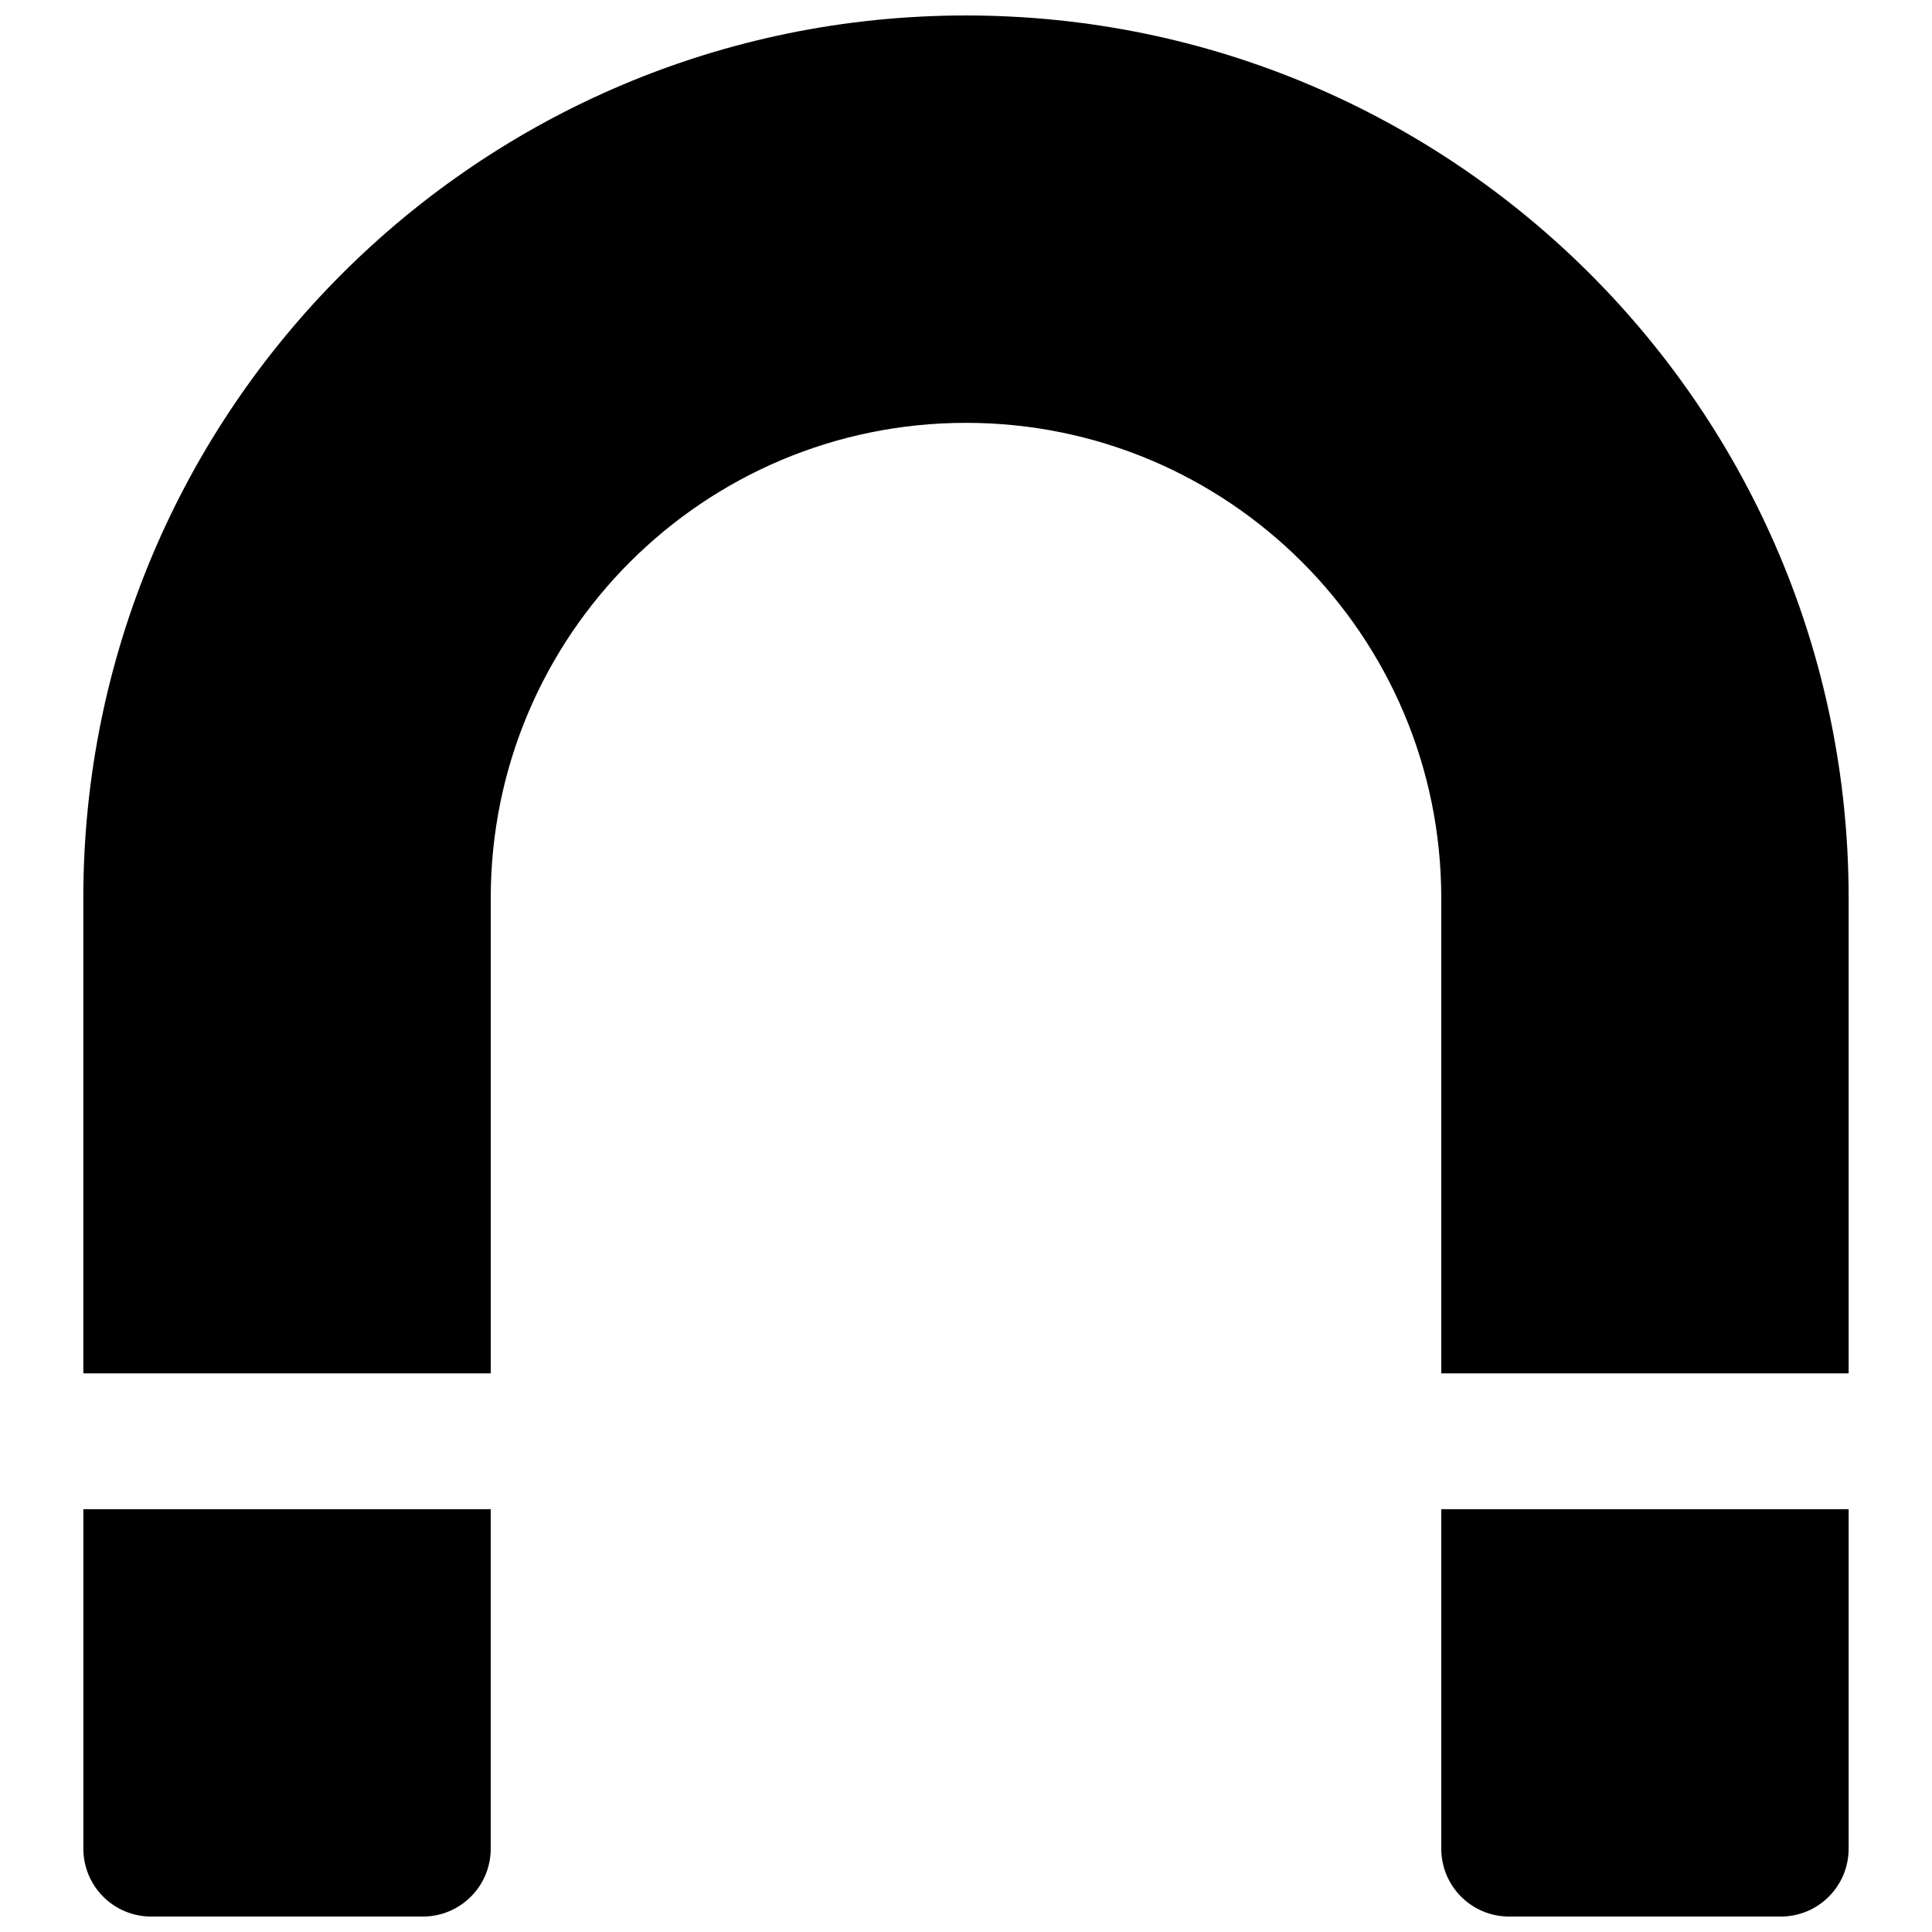
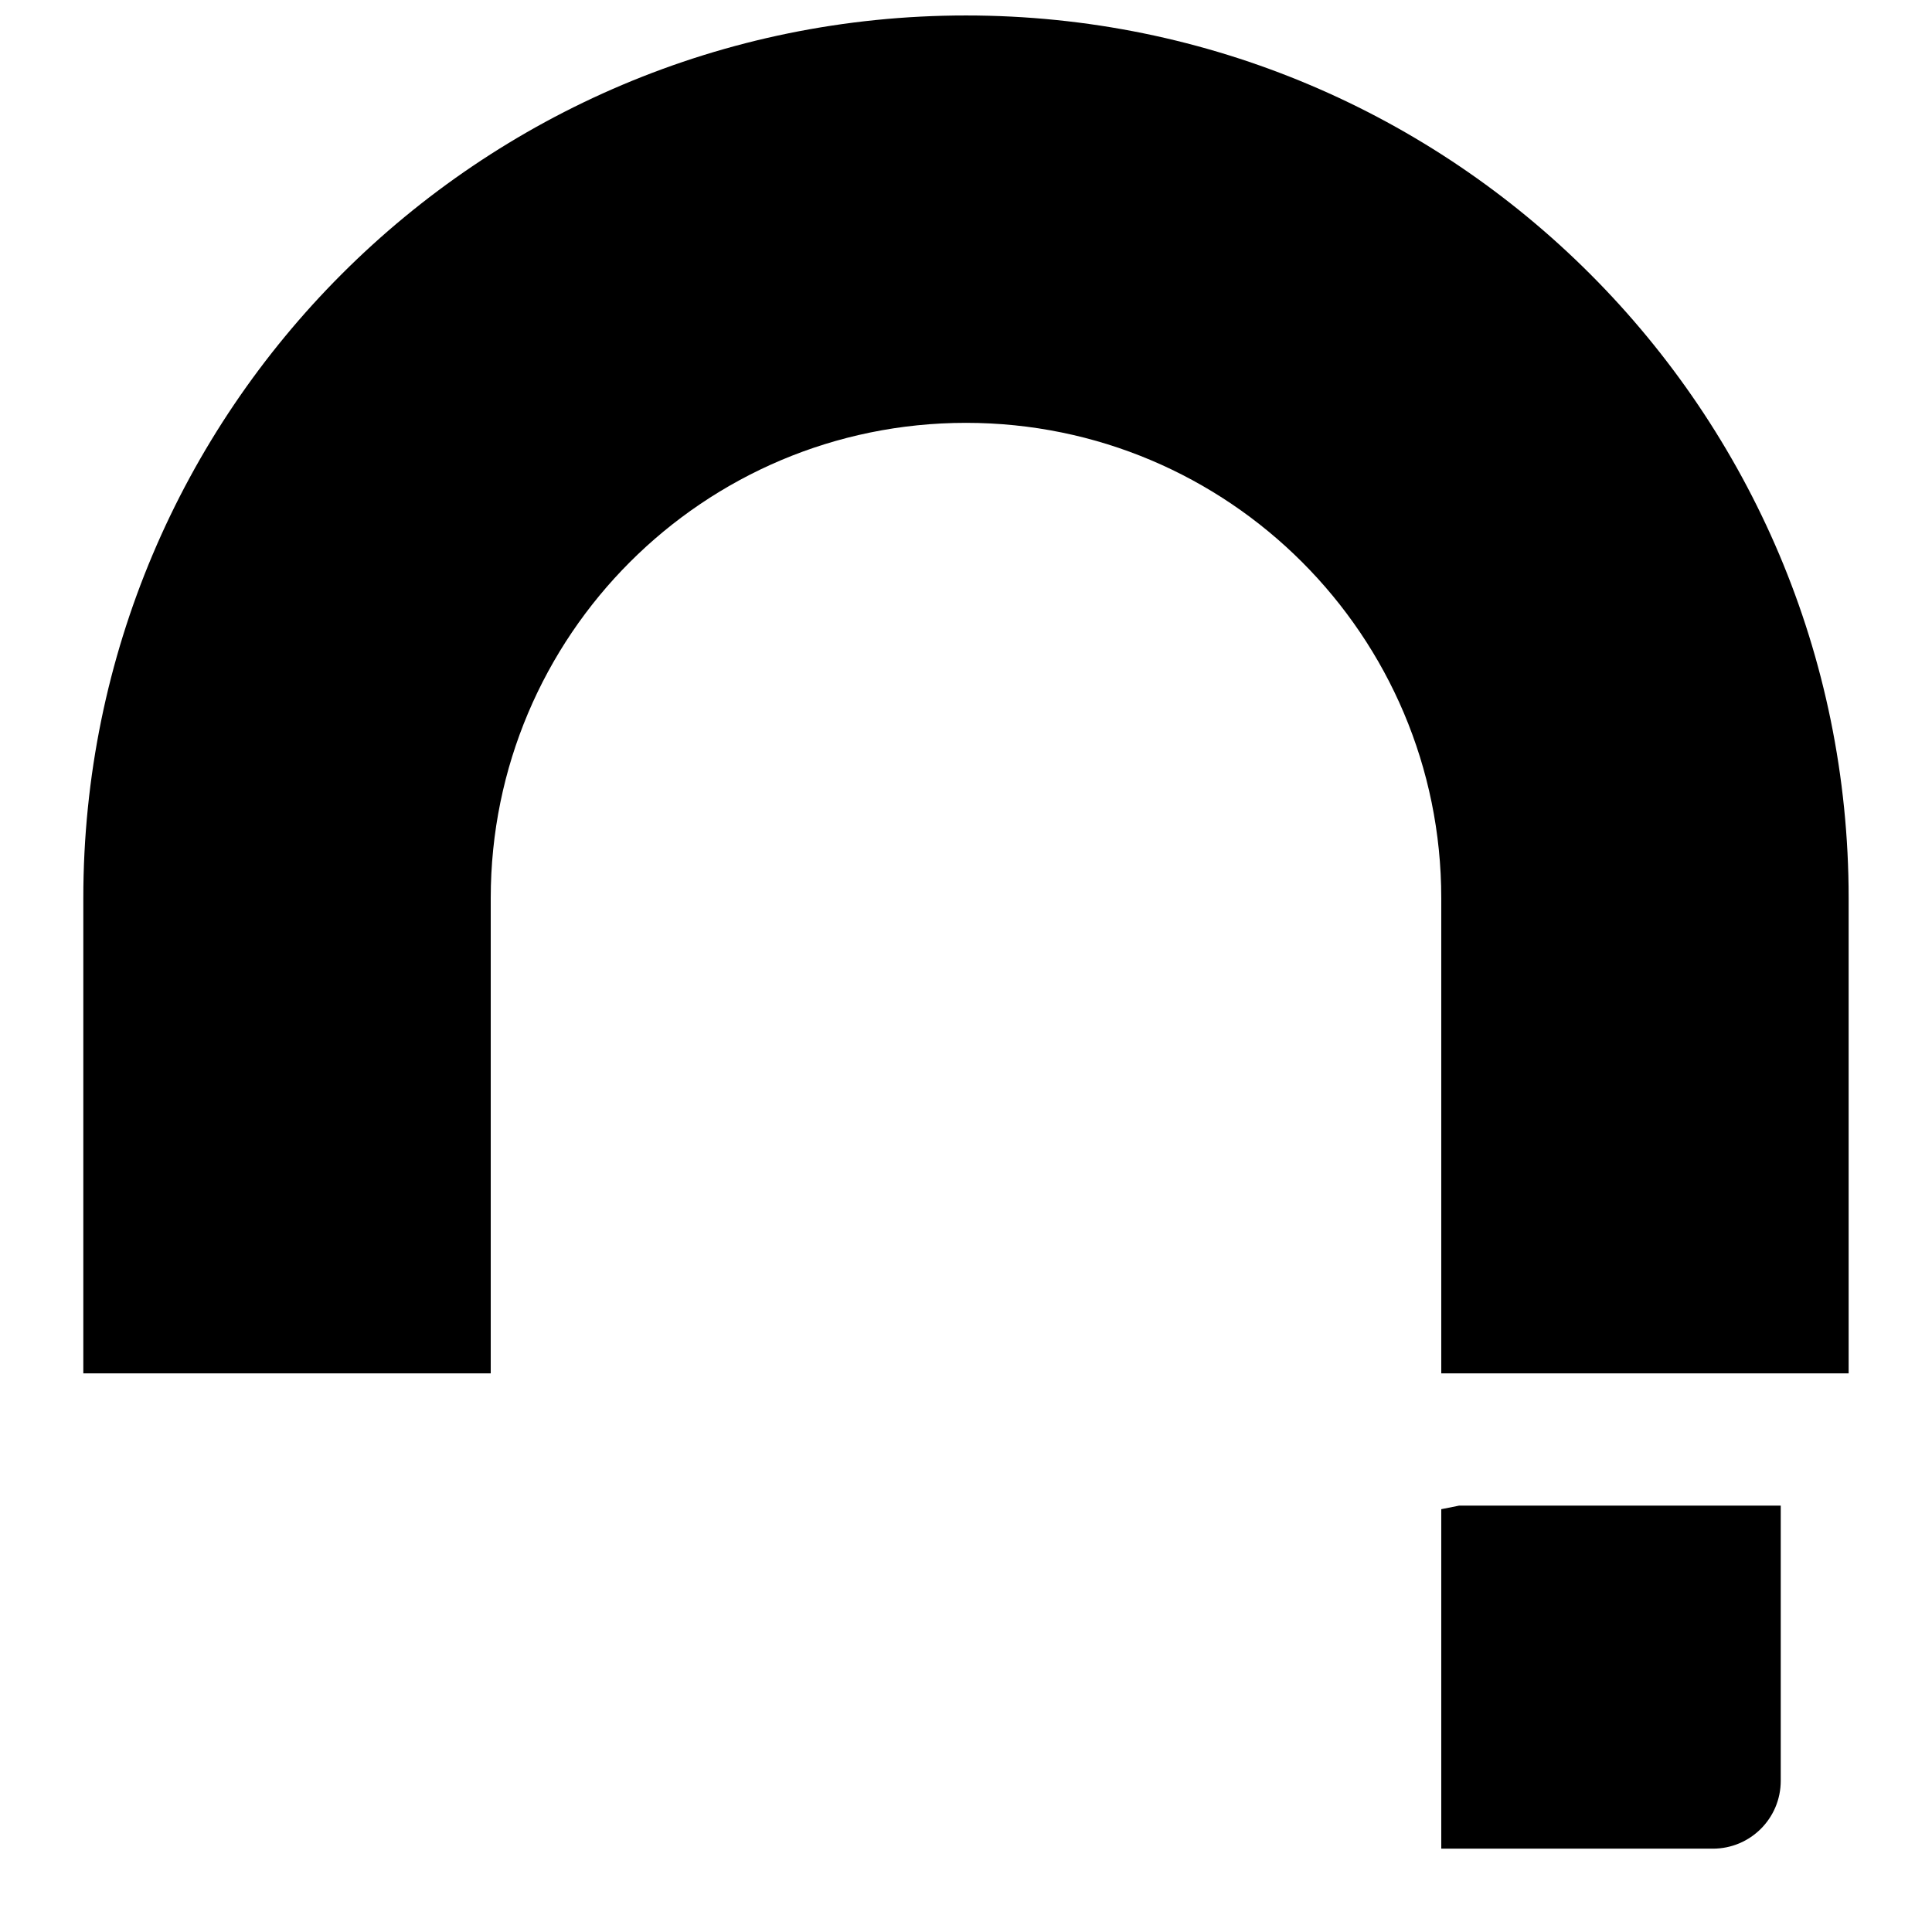
<svg xmlns="http://www.w3.org/2000/svg" width="800px" height="800px" version="1.1" viewBox="144 144 512 512">
  <defs>
    <clipPath id="c">
      <path d="m166 148.09h468v359.91h-468z" />
    </clipPath>
    <clipPath id="b">
-       <path d="m166 543h109v108.9h-109z" />
-     </clipPath>
+       </clipPath>
    <clipPath id="a">
      <path d="m525 543h109v108.9h-109z" />
    </clipPath>
  </defs>
  <g>
    <g clip-path="url(#c)">
      <path d="m274.05 507.96v-125.95c0-69.562 56.391-125.95 125.95-125.95s125.95 56.391 125.95 125.95v125.95h107.96v-125.95c0-129.19-104.72-233.91-233.91-233.91-129.2 0-233.92 104.72-233.92 233.91v125.95z" />
    </g>
    <g clip-path="url(#b)">
-       <path d="m166.09 543.95v89.965c0 9.949 8.043 17.992 17.992 17.992h71.973c9.949 0 17.992-8.043 17.992-17.992v-89.965z" />
-     </g>
+       </g>
    <g clip-path="url(#a)">
-       <path d="m525.95 543.95v89.965c0 9.949 8.043 17.992 17.992 17.992h71.973c9.949 0 17.992-8.043 17.992-17.992v-89.965z" />
+       <path d="m525.95 543.95v89.965h71.973c9.949 0 17.992-8.043 17.992-17.992v-89.965z" />
    </g>
  </g>
</svg>